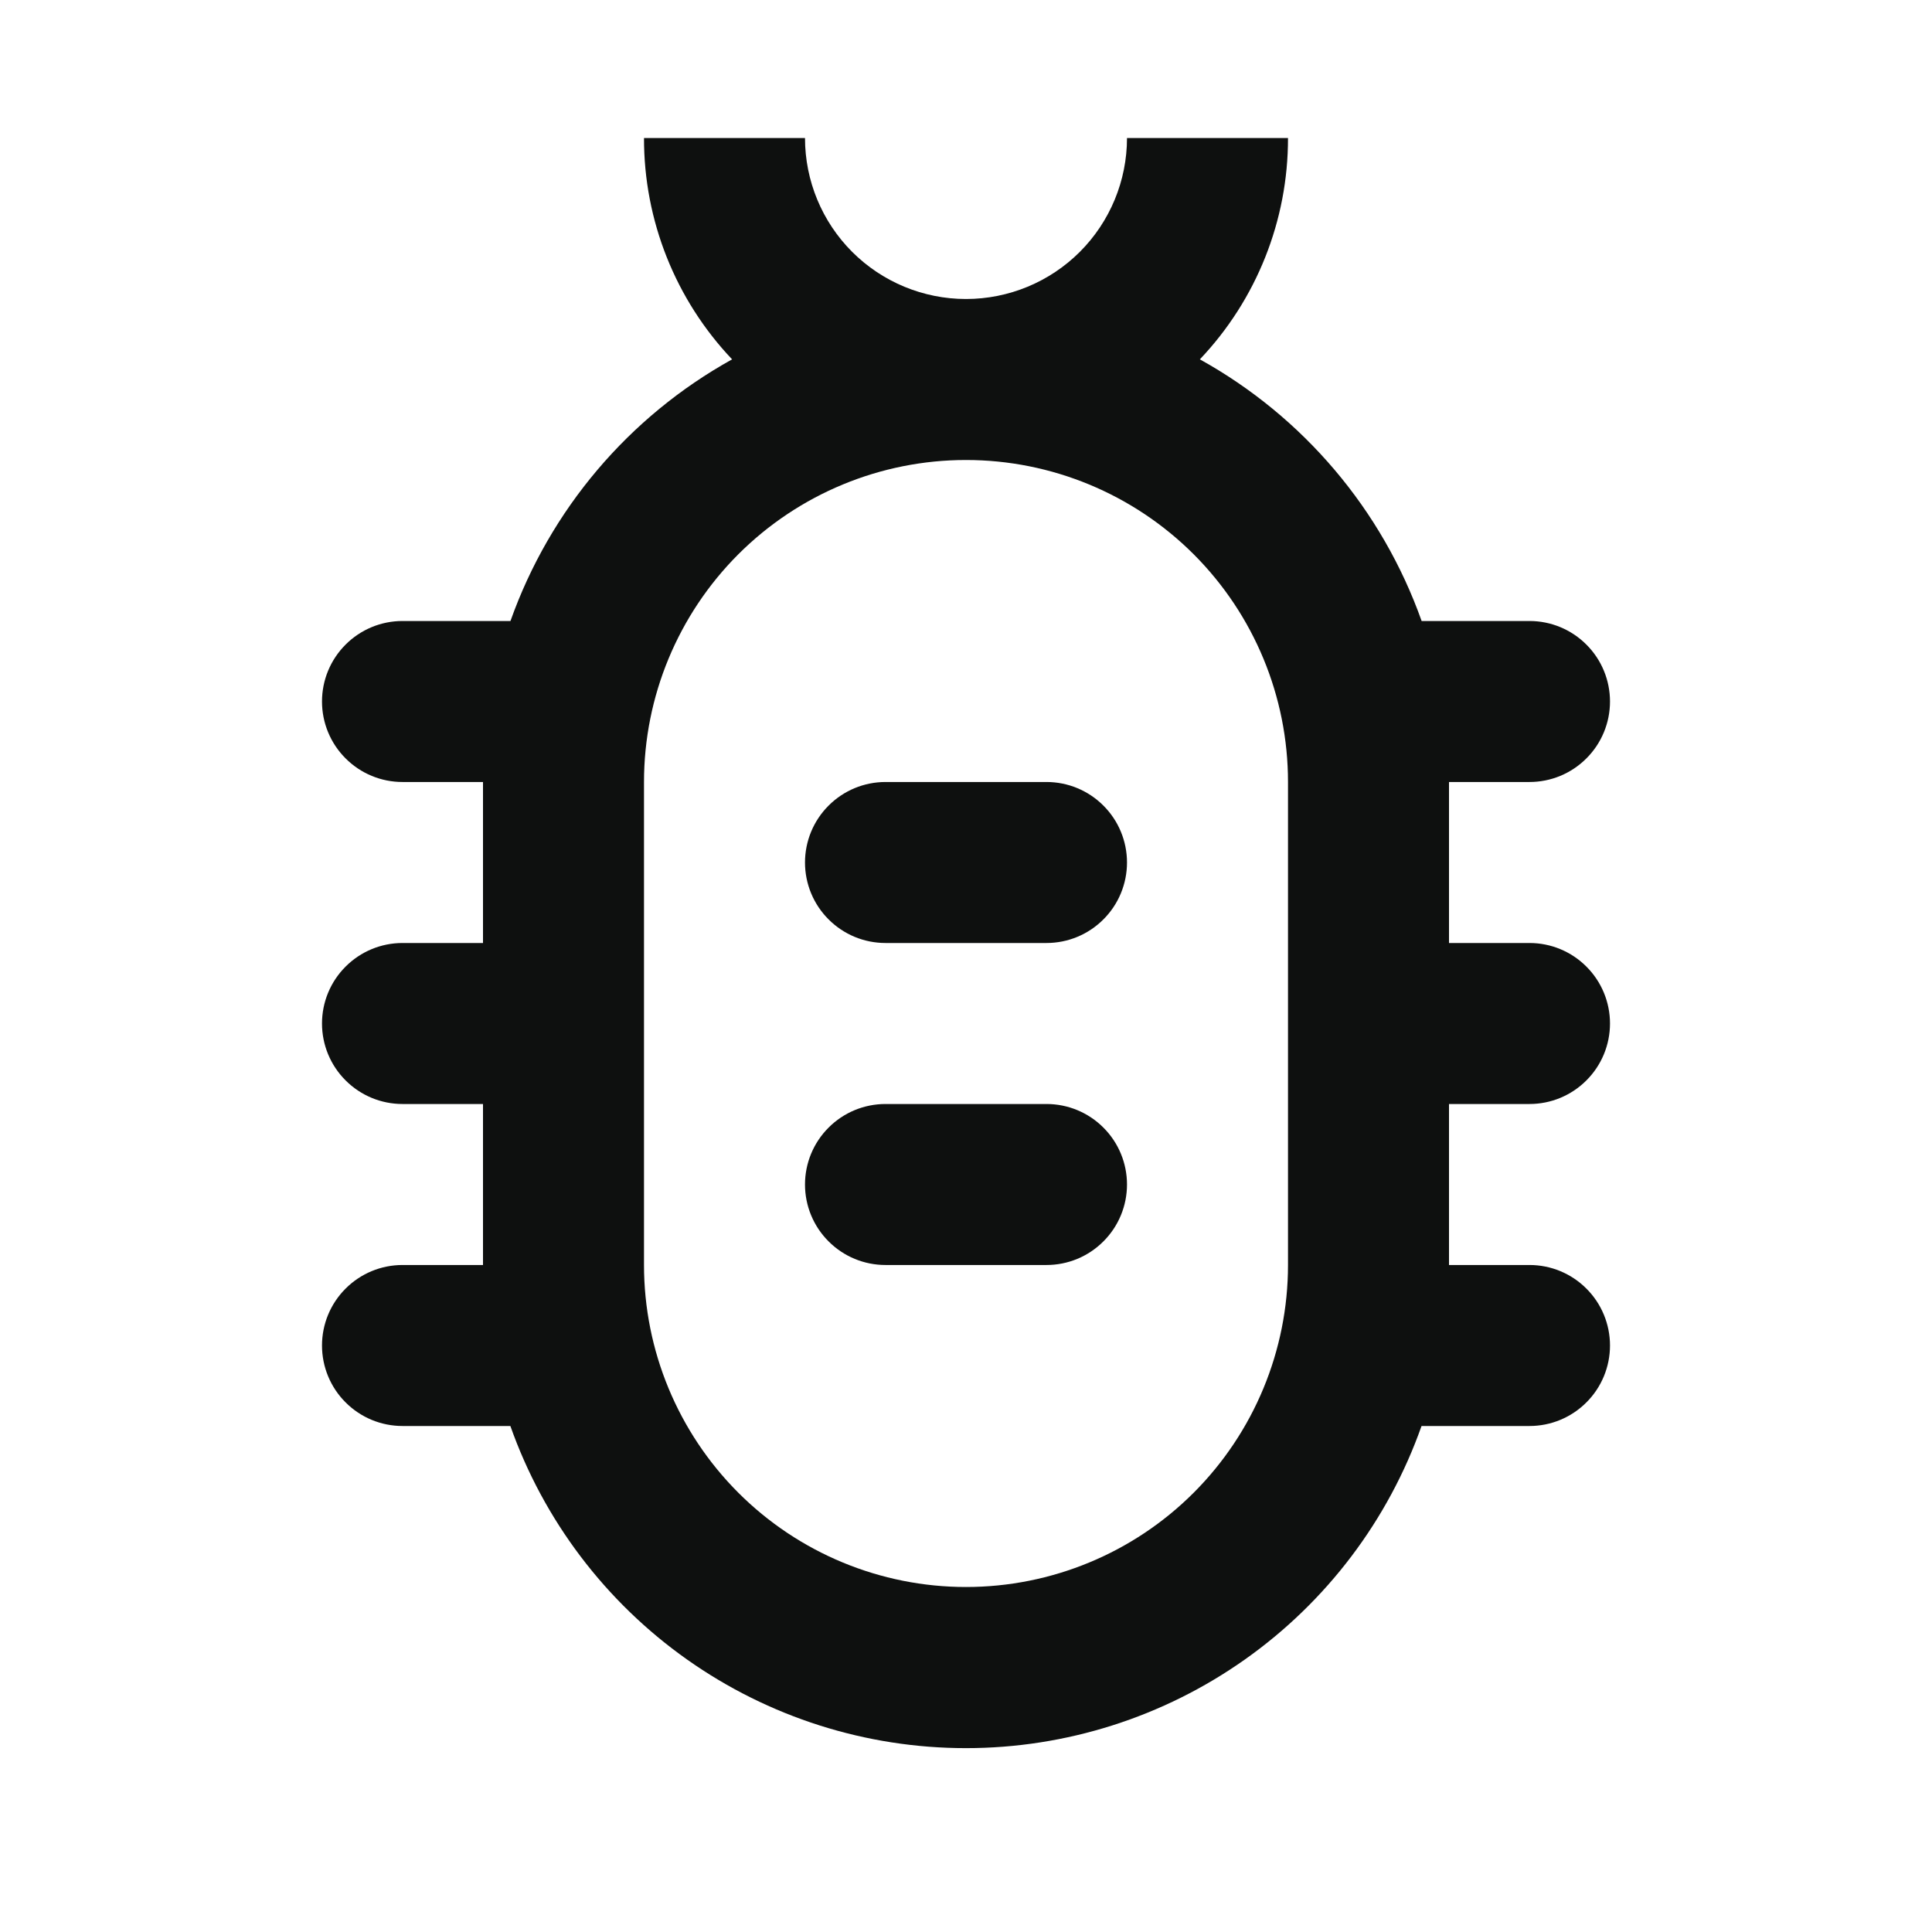
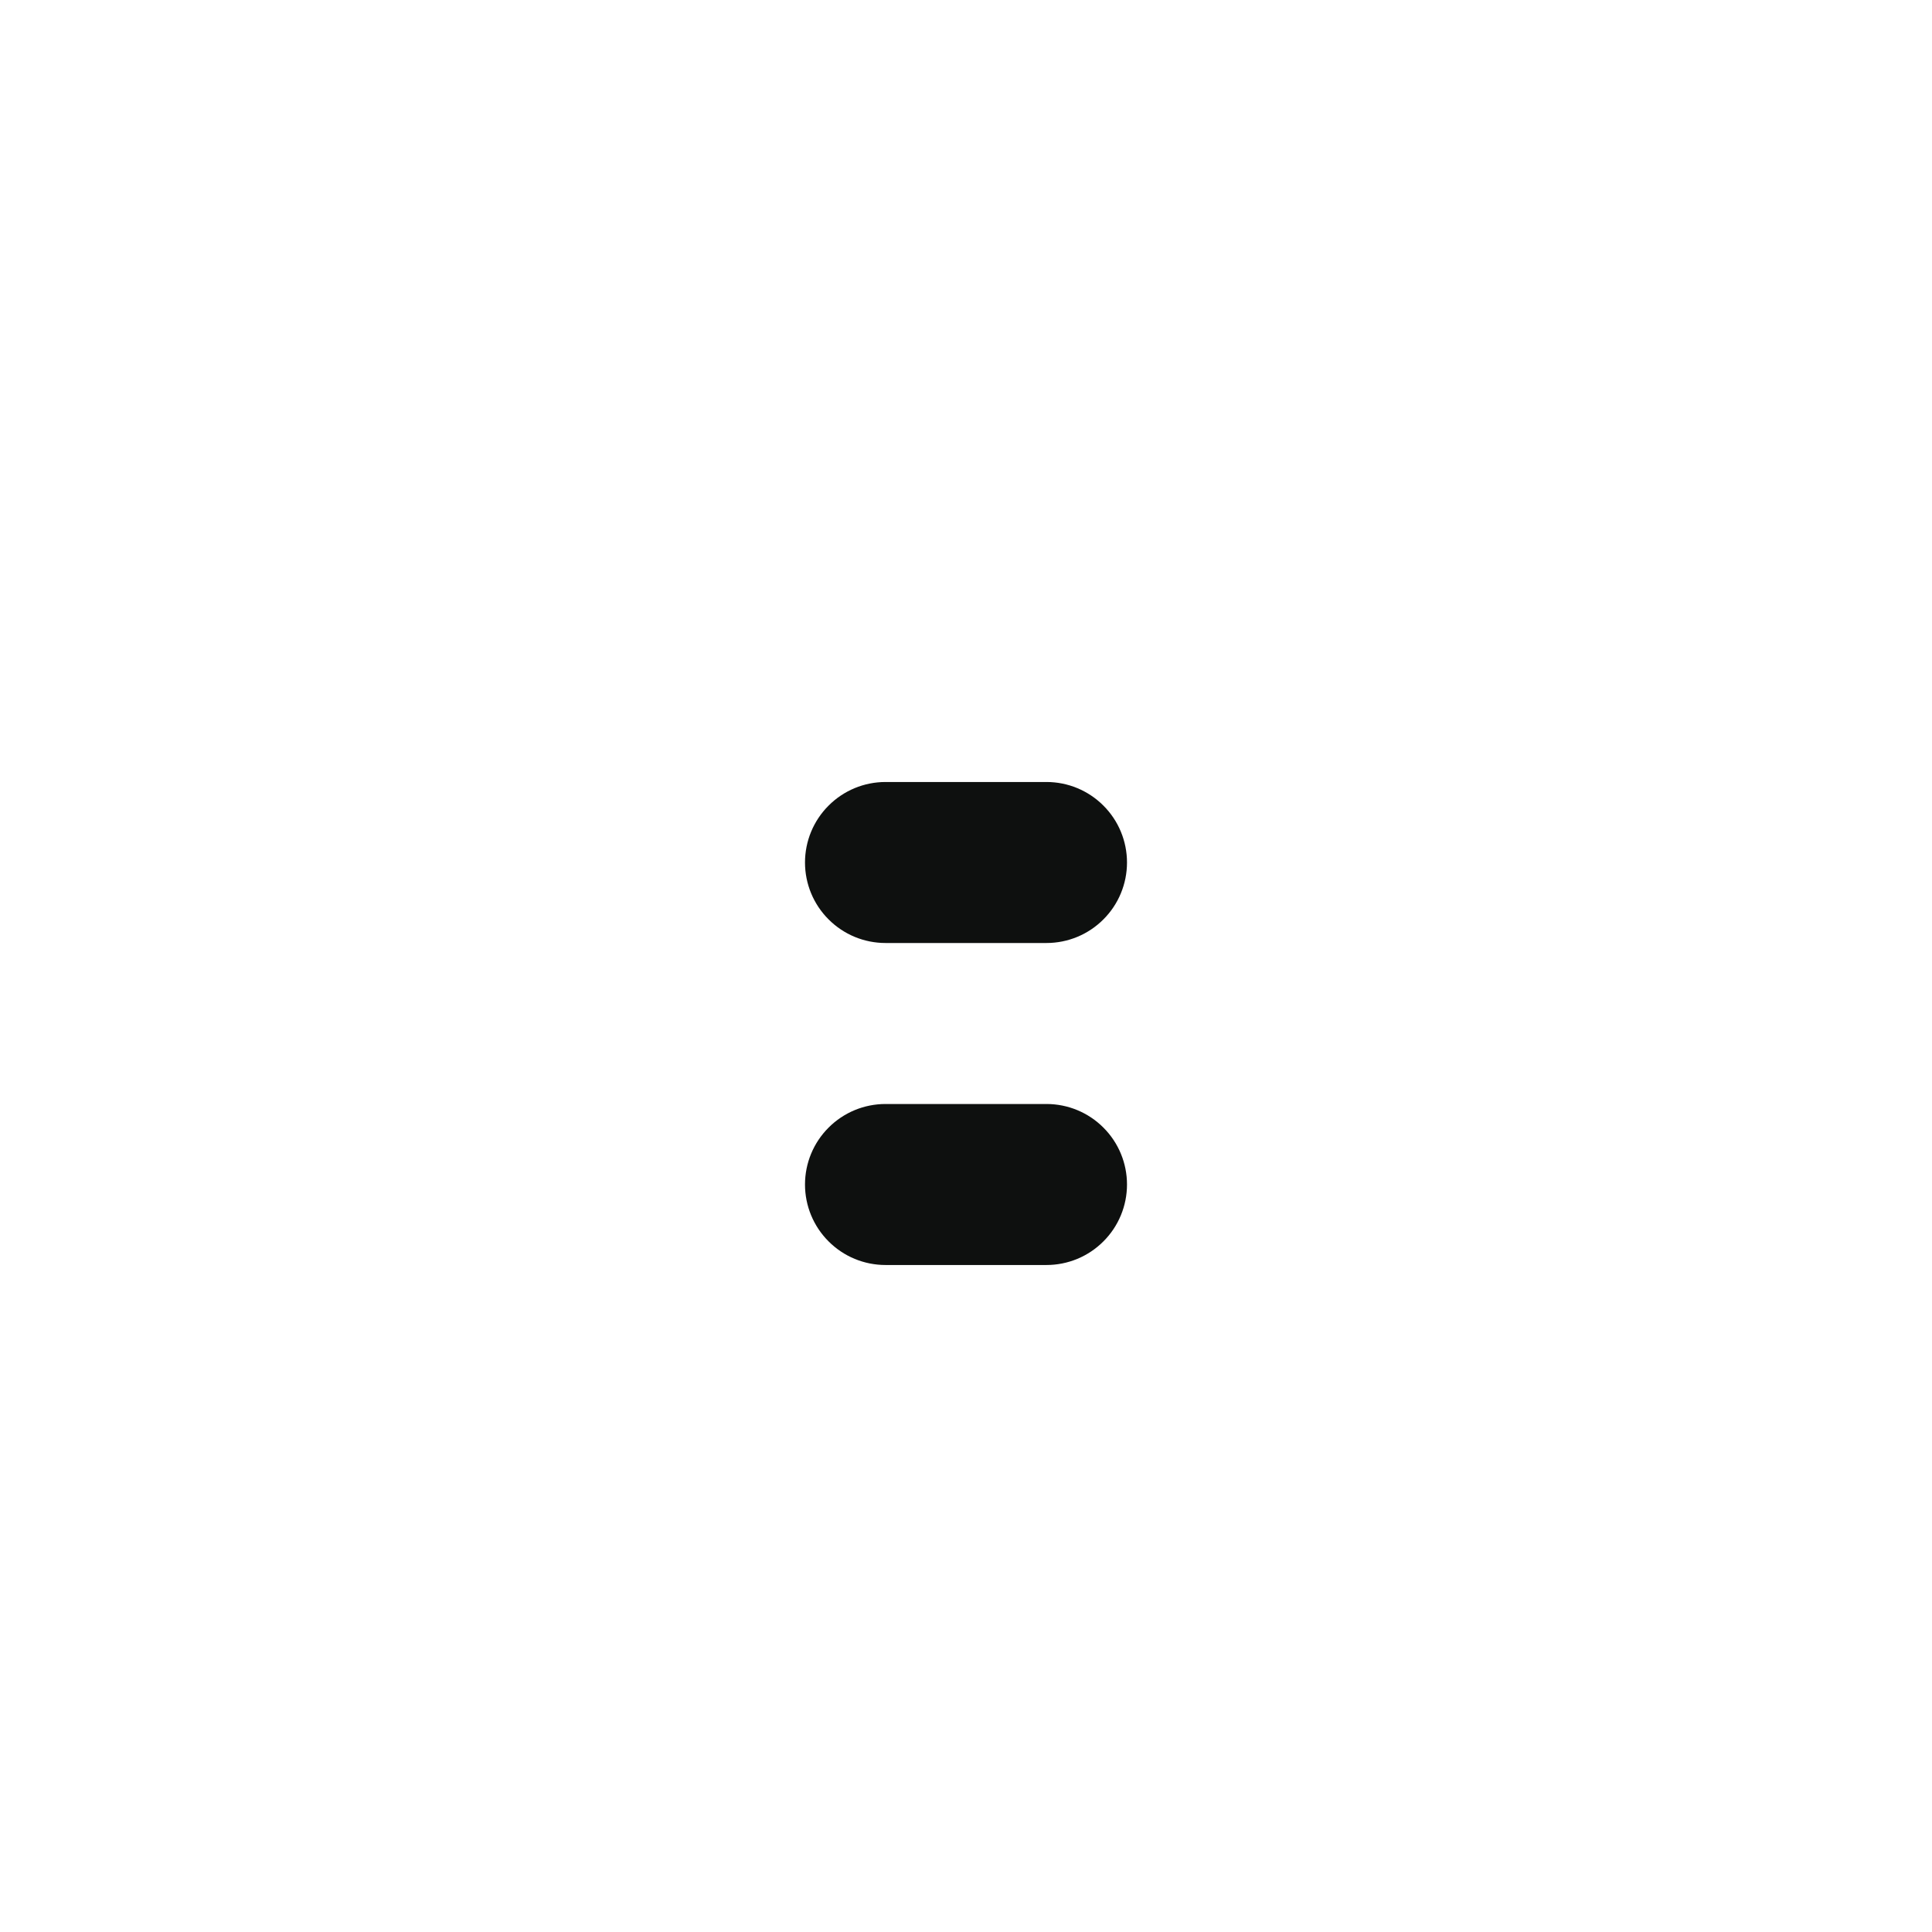
<svg xmlns="http://www.w3.org/2000/svg" width="42" height="42" viewBox="0 0 42 42" fill="none">
  <path d="M17.5 18.75C17.5 18.286 17.684 17.841 18.013 17.513C18.341 17.184 18.786 17 19.25 17H22.75C23.214 17 23.659 17.184 23.987 17.513C24.316 17.841 24.5 18.286 24.5 18.75C24.5 19.214 24.316 19.659 23.987 19.987C23.659 20.316 23.214 20.5 22.75 20.5H19.25C18.786 20.5 18.341 20.316 18.013 19.987C17.684 19.659 17.5 19.214 17.5 18.75ZM19.25 24C18.786 24 18.341 24.184 18.013 24.513C17.684 24.841 17.5 25.286 17.5 25.75C17.5 26.214 17.684 26.659 18.013 26.987C18.341 27.316 18.786 27.5 19.25 27.5H22.75C23.214 27.5 23.659 27.316 23.987 26.987C24.316 26.659 24.5 26.214 24.5 25.75C24.5 25.286 24.316 24.841 23.987 24.513C23.659 24.184 23.214 24 22.75 24H19.25Z" fill="#0E100F" />
-   <path fill-rule="evenodd" clip-rule="evenodd" d="M15.915 7.812C14.682 6.513 13.997 4.79 14 3H17.5C17.5 3.928 17.869 4.819 18.525 5.475C19.181 6.131 20.072 6.5 21 6.5C21.928 6.5 22.819 6.131 23.475 5.475C24.131 4.819 24.5 3.928 24.5 3H28C28.003 4.791 27.317 6.514 26.084 7.812C28.33 9.057 30.045 11.08 30.905 13.5H33.25C33.714 13.5 34.159 13.684 34.487 14.013C34.816 14.341 35 14.786 35 15.25C35 15.714 34.816 16.159 34.487 16.487C34.159 16.816 33.714 17 33.25 17H31.5V20.5H33.25C33.714 20.5 34.159 20.684 34.487 21.013C34.816 21.341 35 21.786 35 22.25C35 22.714 34.816 23.159 34.487 23.487C34.159 23.816 33.714 24 33.25 24H31.5V27.5H33.25C33.714 27.5 34.159 27.684 34.487 28.013C34.816 28.341 35 28.786 35 29.25C35 29.714 34.816 30.159 34.487 30.487C34.159 30.816 33.714 31 33.25 31H30.903C30.179 33.048 28.838 34.821 27.064 36.075C25.29 37.329 23.171 38.003 20.999 38.003C18.827 38.003 16.708 37.329 14.934 36.075C13.161 34.821 11.819 33.048 11.095 31H8.75C8.286 31 7.841 30.816 7.513 30.487C7.184 30.159 7 29.714 7 29.25C7 28.786 7.184 28.341 7.513 28.013C7.841 27.684 8.286 27.5 8.75 27.5H10.5V24H8.75C8.286 24 7.841 23.816 7.513 23.487C7.184 23.159 7 22.714 7 22.25C7 21.786 7.184 21.341 7.513 21.013C7.841 20.684 8.286 20.5 8.75 20.5H10.5V17H8.75C8.286 17 7.841 16.816 7.513 16.487C7.184 16.159 7 15.714 7 15.25C7 14.786 7.184 14.341 7.513 14.013C7.841 13.684 8.286 13.5 8.75 13.5H11.097C11.956 11.08 13.669 9.058 15.915 7.812ZM14 27.5V17C14 15.143 14.738 13.363 16.05 12.05C17.363 10.738 19.143 10 21 10C22.857 10 24.637 10.738 25.95 12.05C27.262 13.363 28 15.143 28 17V27.5C28 29.357 27.262 31.137 25.95 32.45C24.637 33.763 22.857 34.5 21 34.5C19.143 34.5 17.363 33.763 16.05 32.45C14.738 31.137 14 29.357 14 27.5Z" fill="#0E100F" />
</svg>